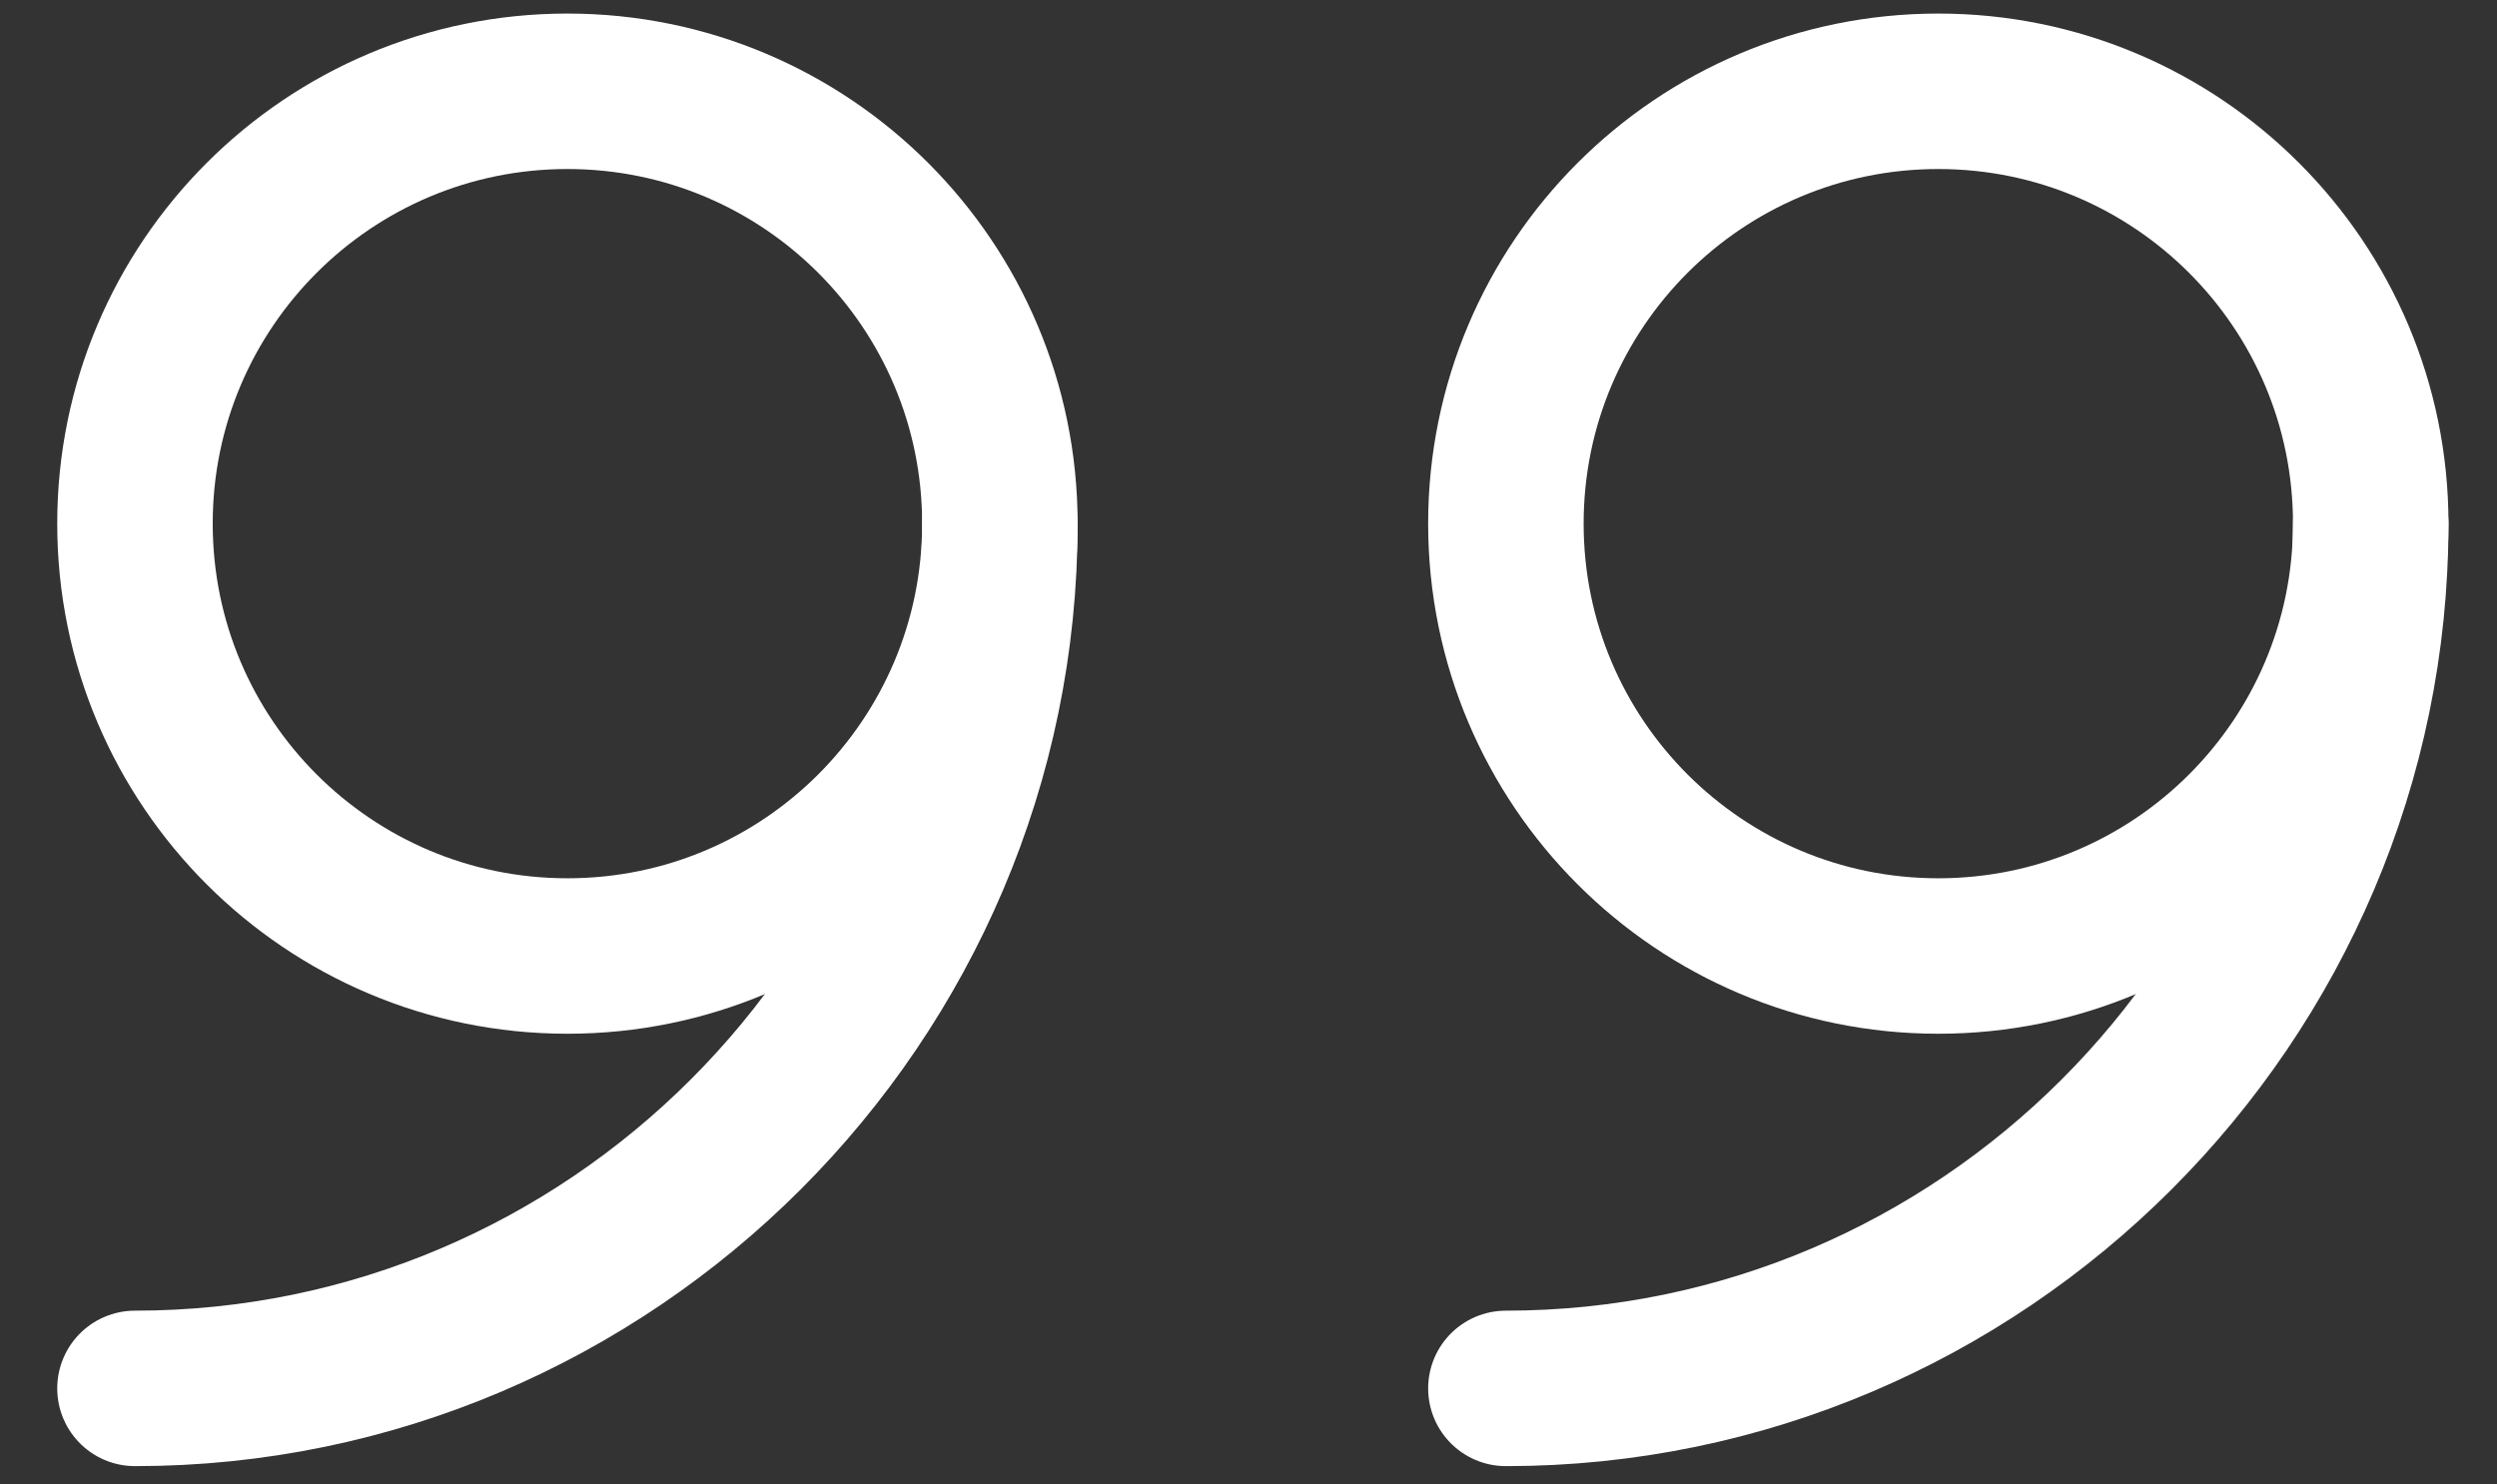
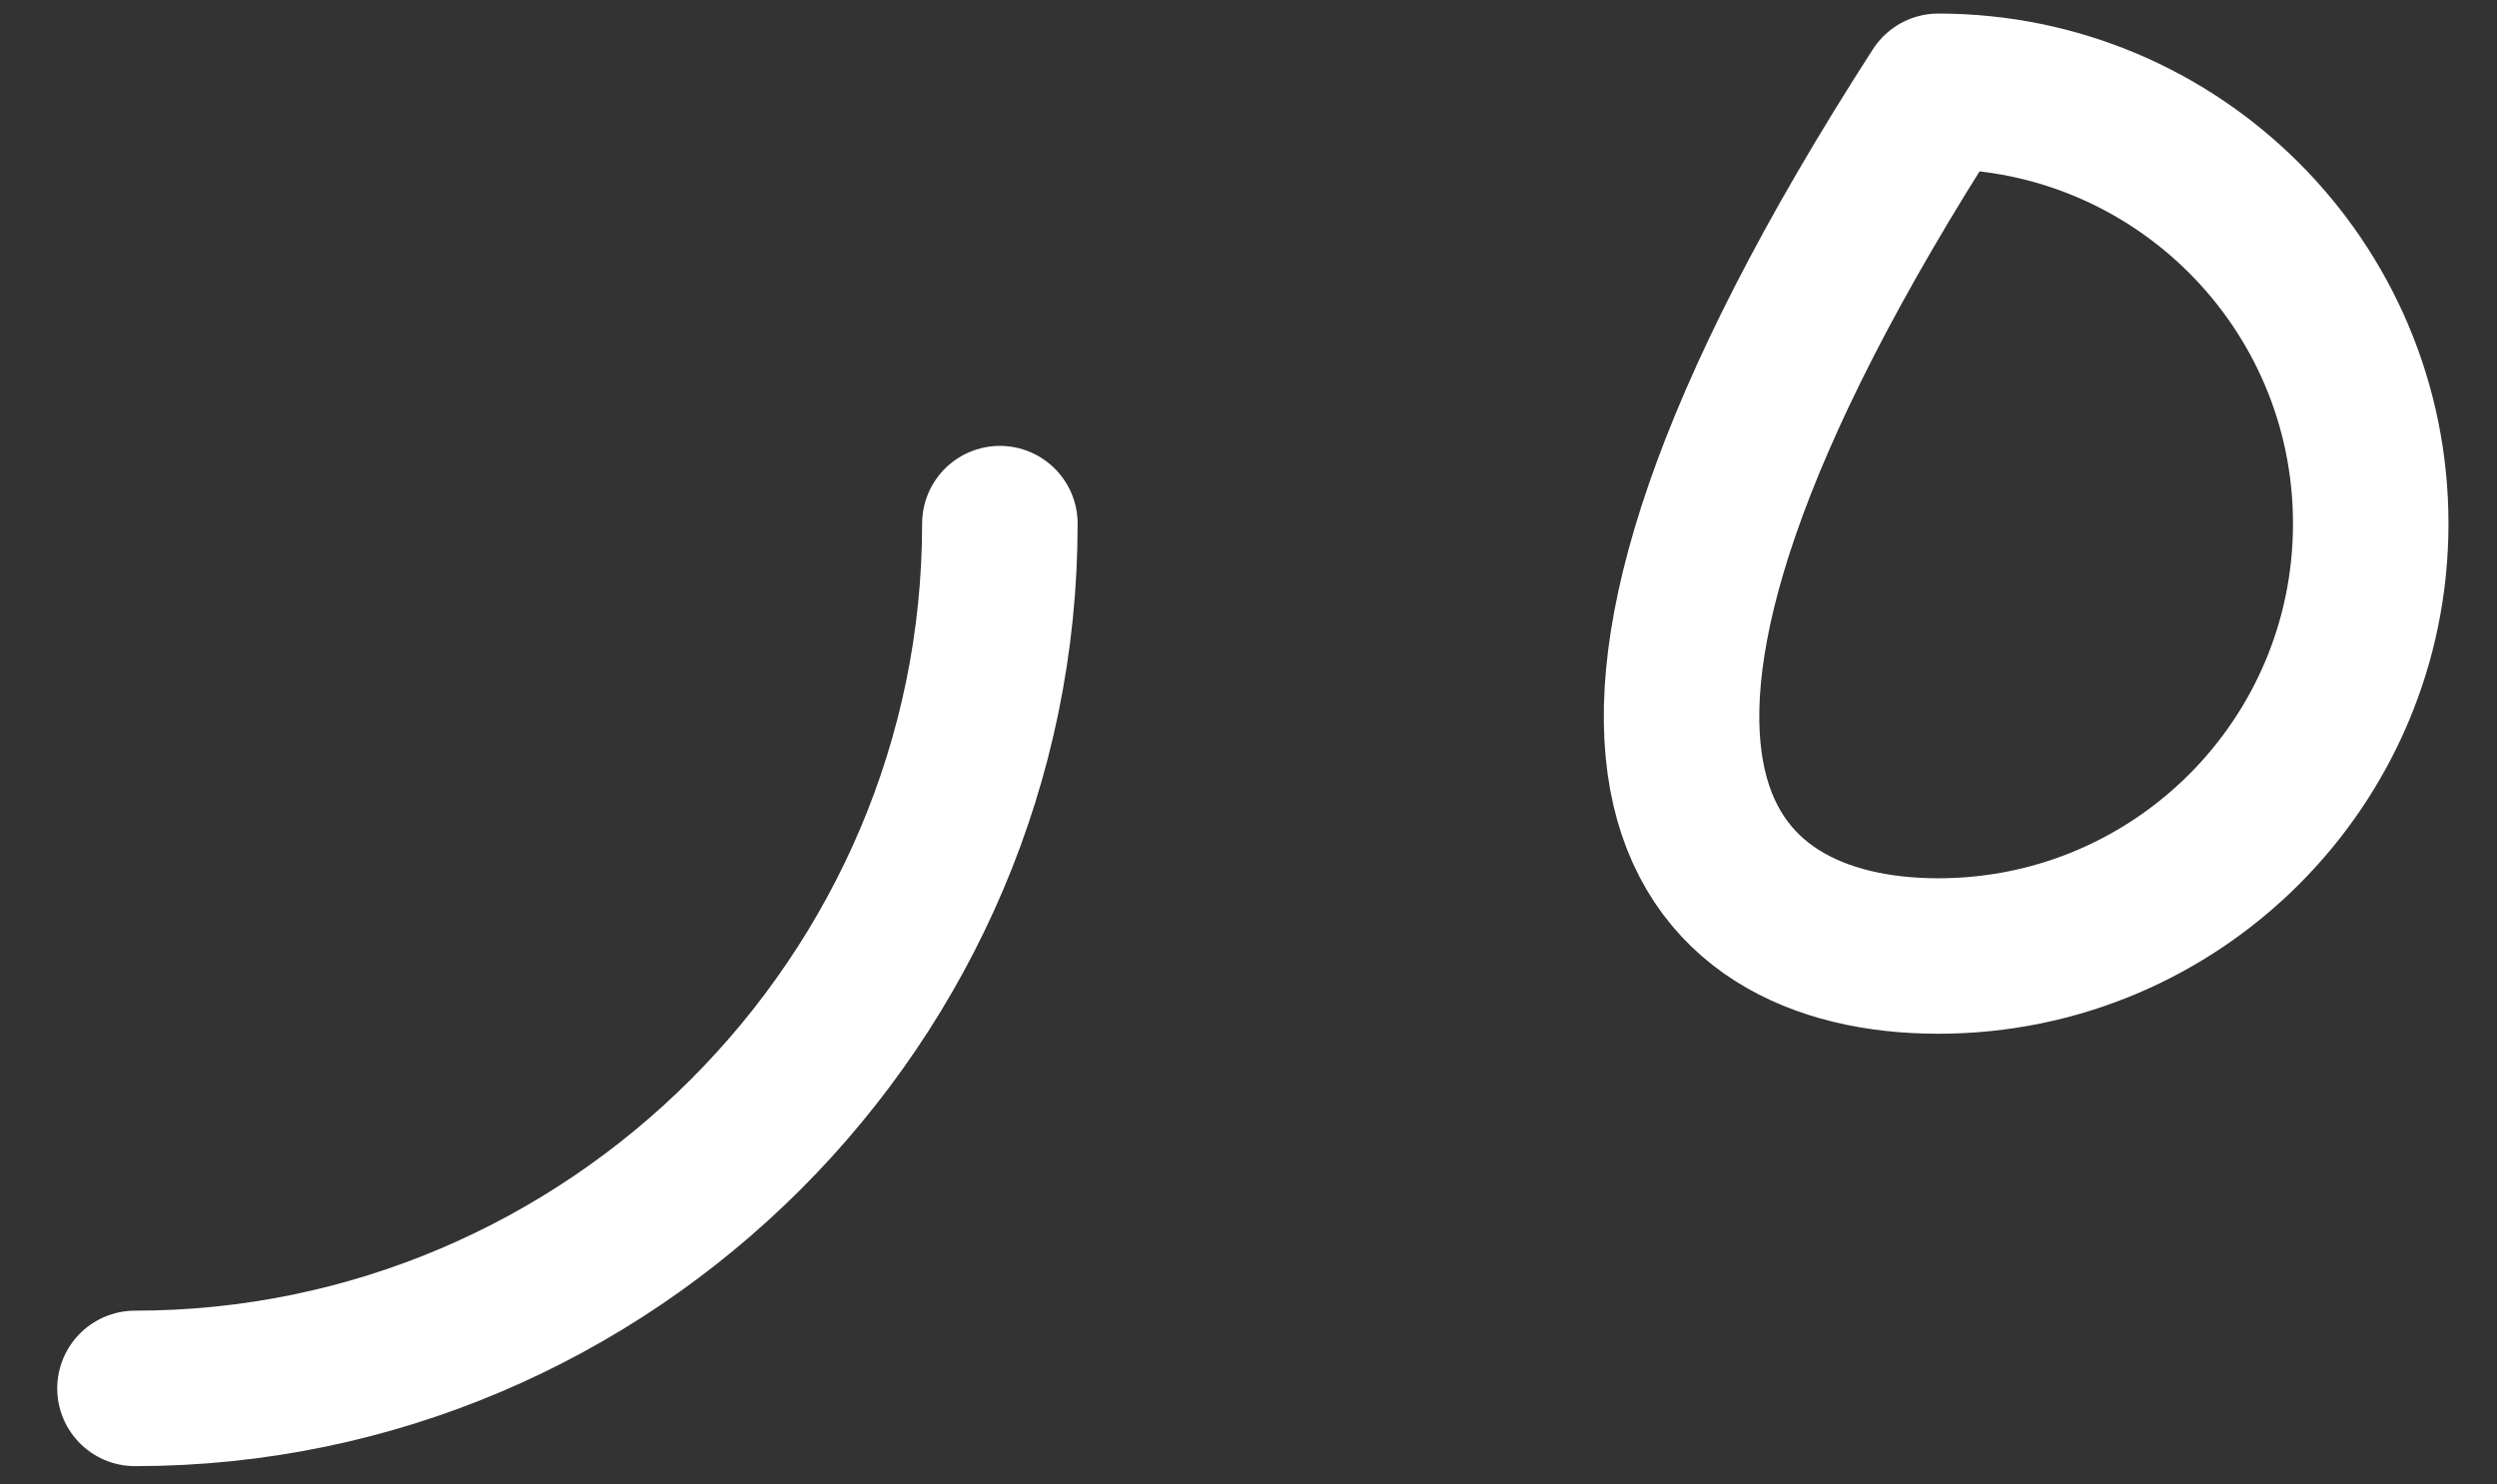
<svg xmlns="http://www.w3.org/2000/svg" width="37" height="22" viewBox="0 0 37 22" fill="none">
  <rect x="0" y="0" width="37" height="22" fill="#333333" stroke="none" />
-   <path d="M28.721 14.168C32.26 14.168 35.129 11.299 35.129 7.76C35.129 4.221 32.26 1.353 28.721 1.353C25.182 1.353 22.314 4.221 22.314 7.76C22.314 11.299 25.182 14.168 28.721 14.168Z" stroke="white" stroke-width="2.304" stroke-miterlimit="10" stroke-linecap="round" stroke-linejoin="round" />
-   <path d="M35.129 7.76C35.129 14.809 29.362 20.576 22.314 20.576" stroke="white" stroke-width="2.304" stroke-miterlimit="10" stroke-linecap="round" stroke-linejoin="round" />
-   <path d="M8.408 14.168C11.947 14.168 14.816 11.299 14.816 7.76C14.816 4.221 11.947 1.353 8.408 1.353C4.869 1.353 2 4.221 2 7.76C2 11.299 4.869 14.168 8.408 14.168Z" stroke="white" stroke-width="2.304" stroke-miterlimit="10" stroke-linecap="round" stroke-linejoin="round" />
+   <path d="M28.721 14.168C32.26 14.168 35.129 11.299 35.129 7.76C35.129 4.221 32.26 1.353 28.721 1.353C22.314 11.299 25.182 14.168 28.721 14.168Z" stroke="white" stroke-width="2.304" stroke-miterlimit="10" stroke-linecap="round" stroke-linejoin="round" />
  <path d="M14.816 7.76C14.816 14.809 9.049 20.576 2 20.576" stroke="white" stroke-width="2.304" stroke-miterlimit="10" stroke-linecap="round" stroke-linejoin="round" />
</svg>